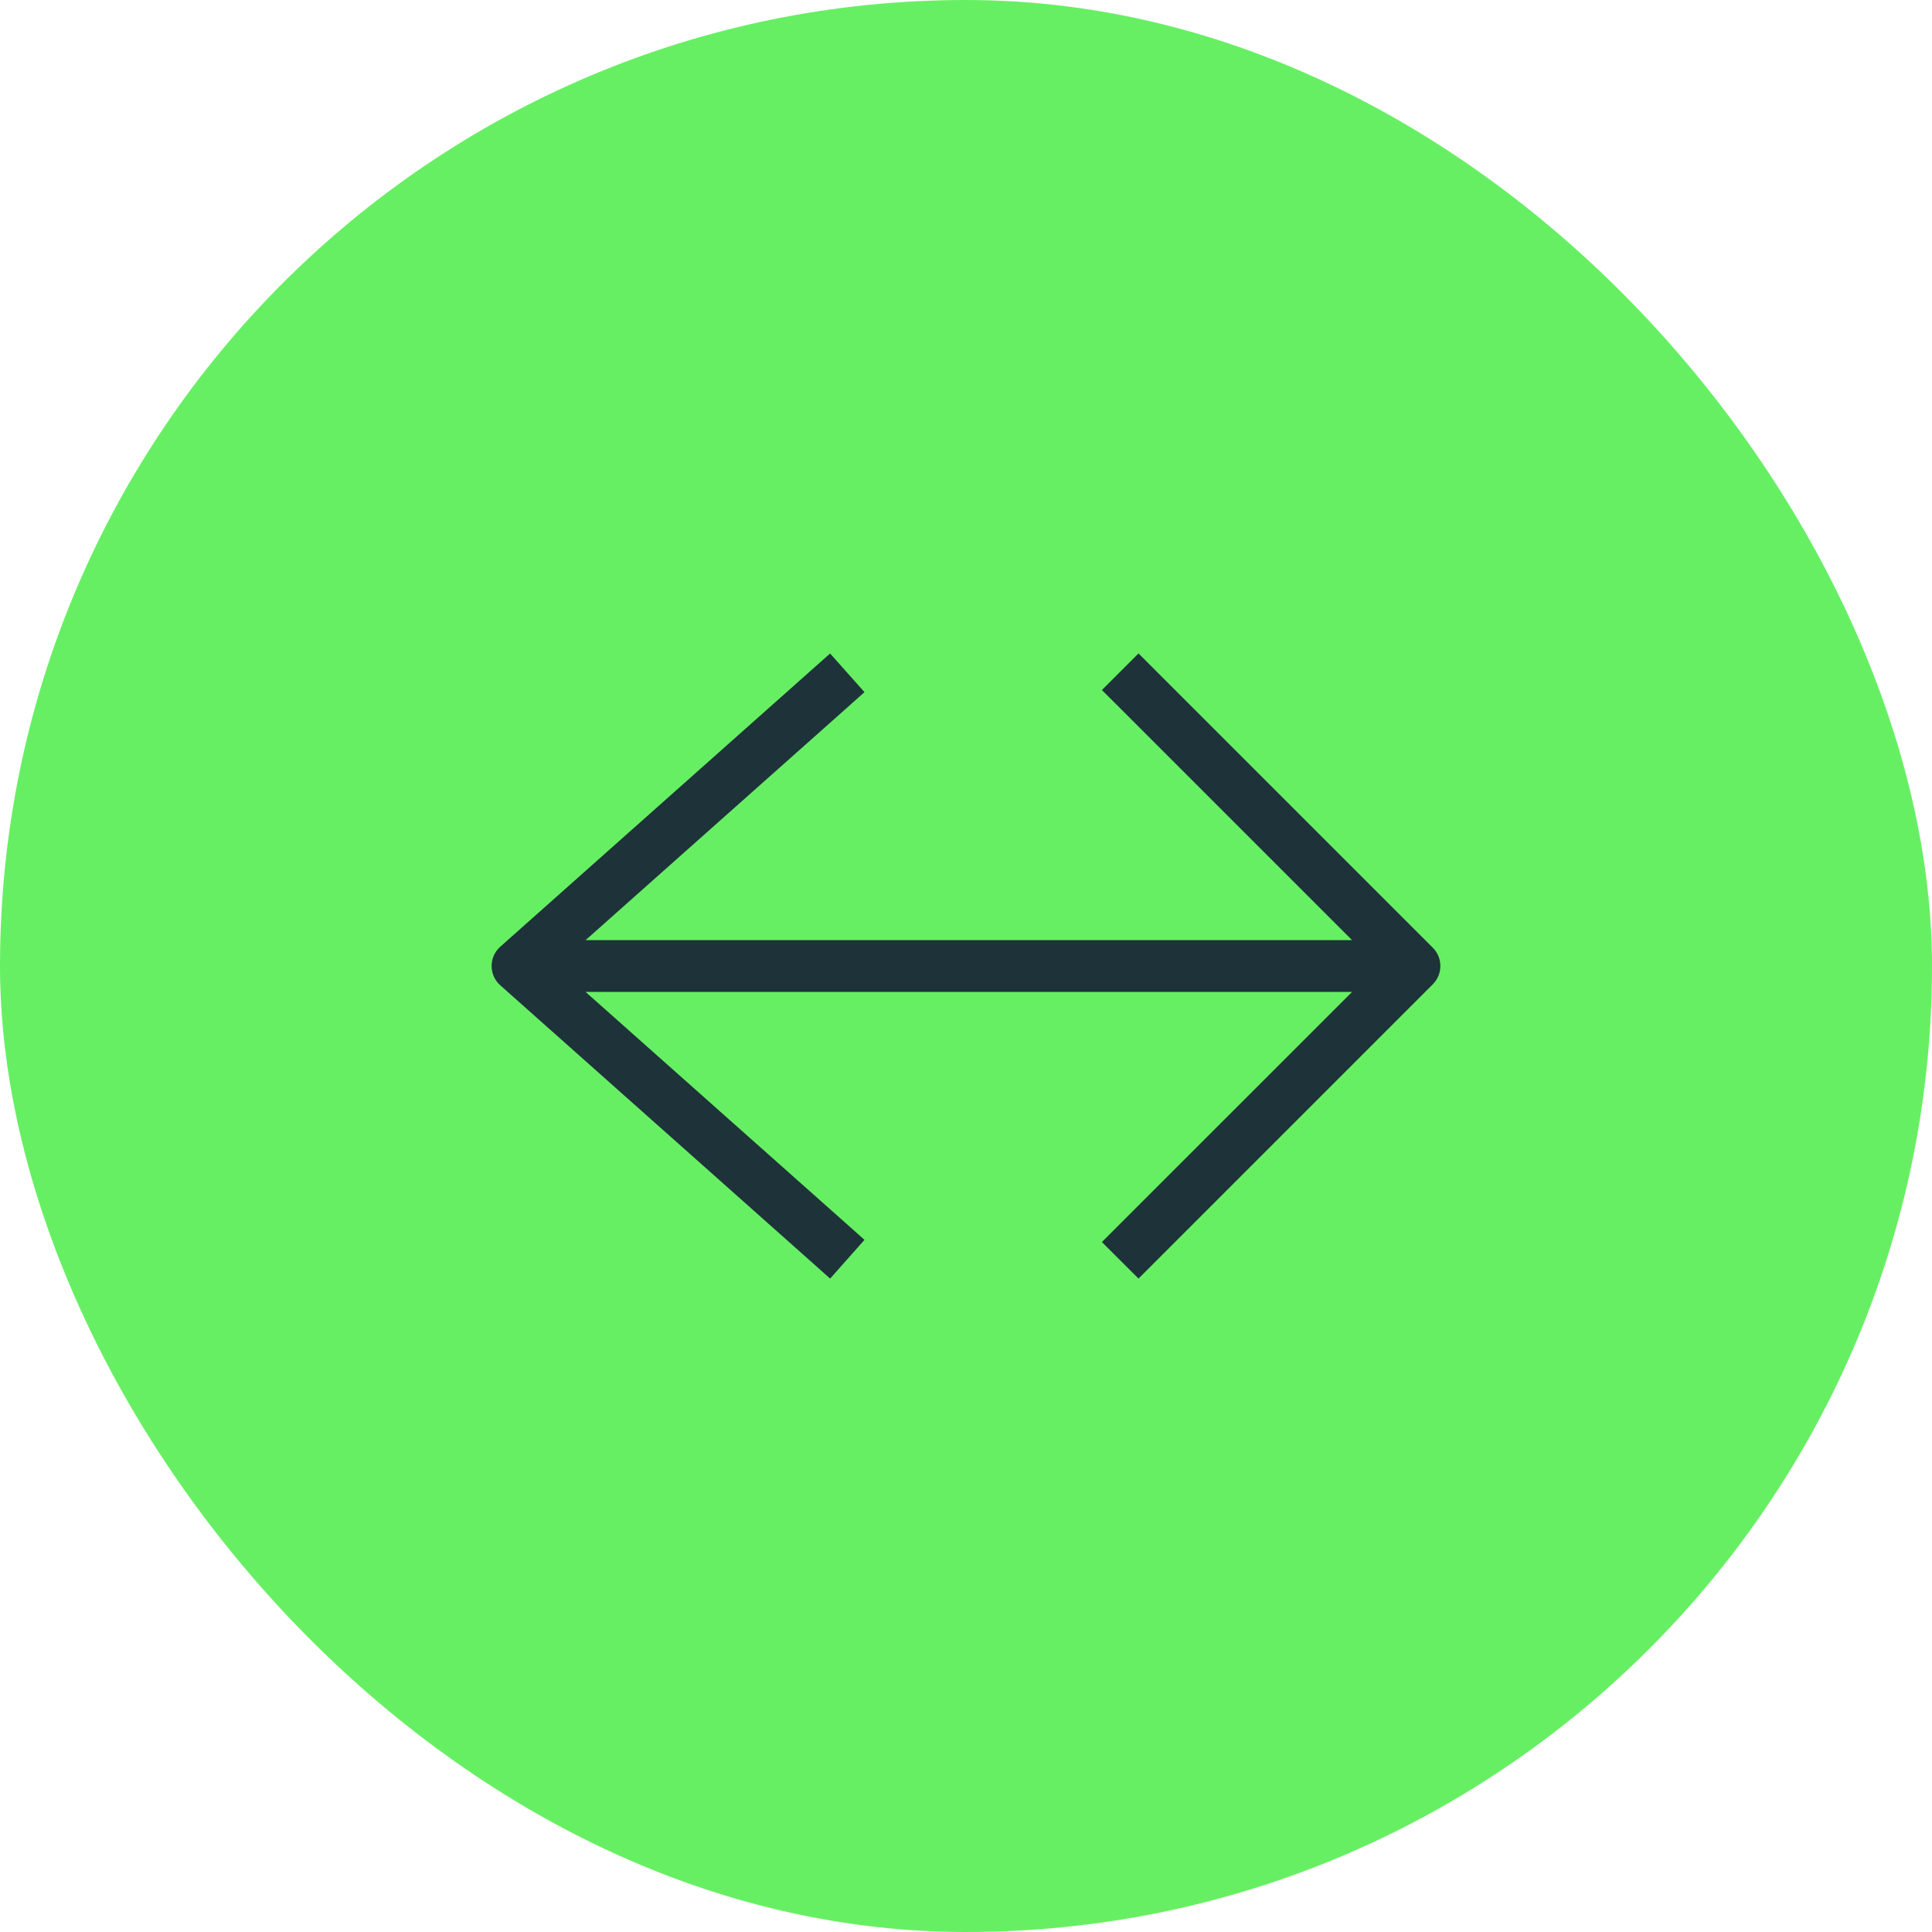
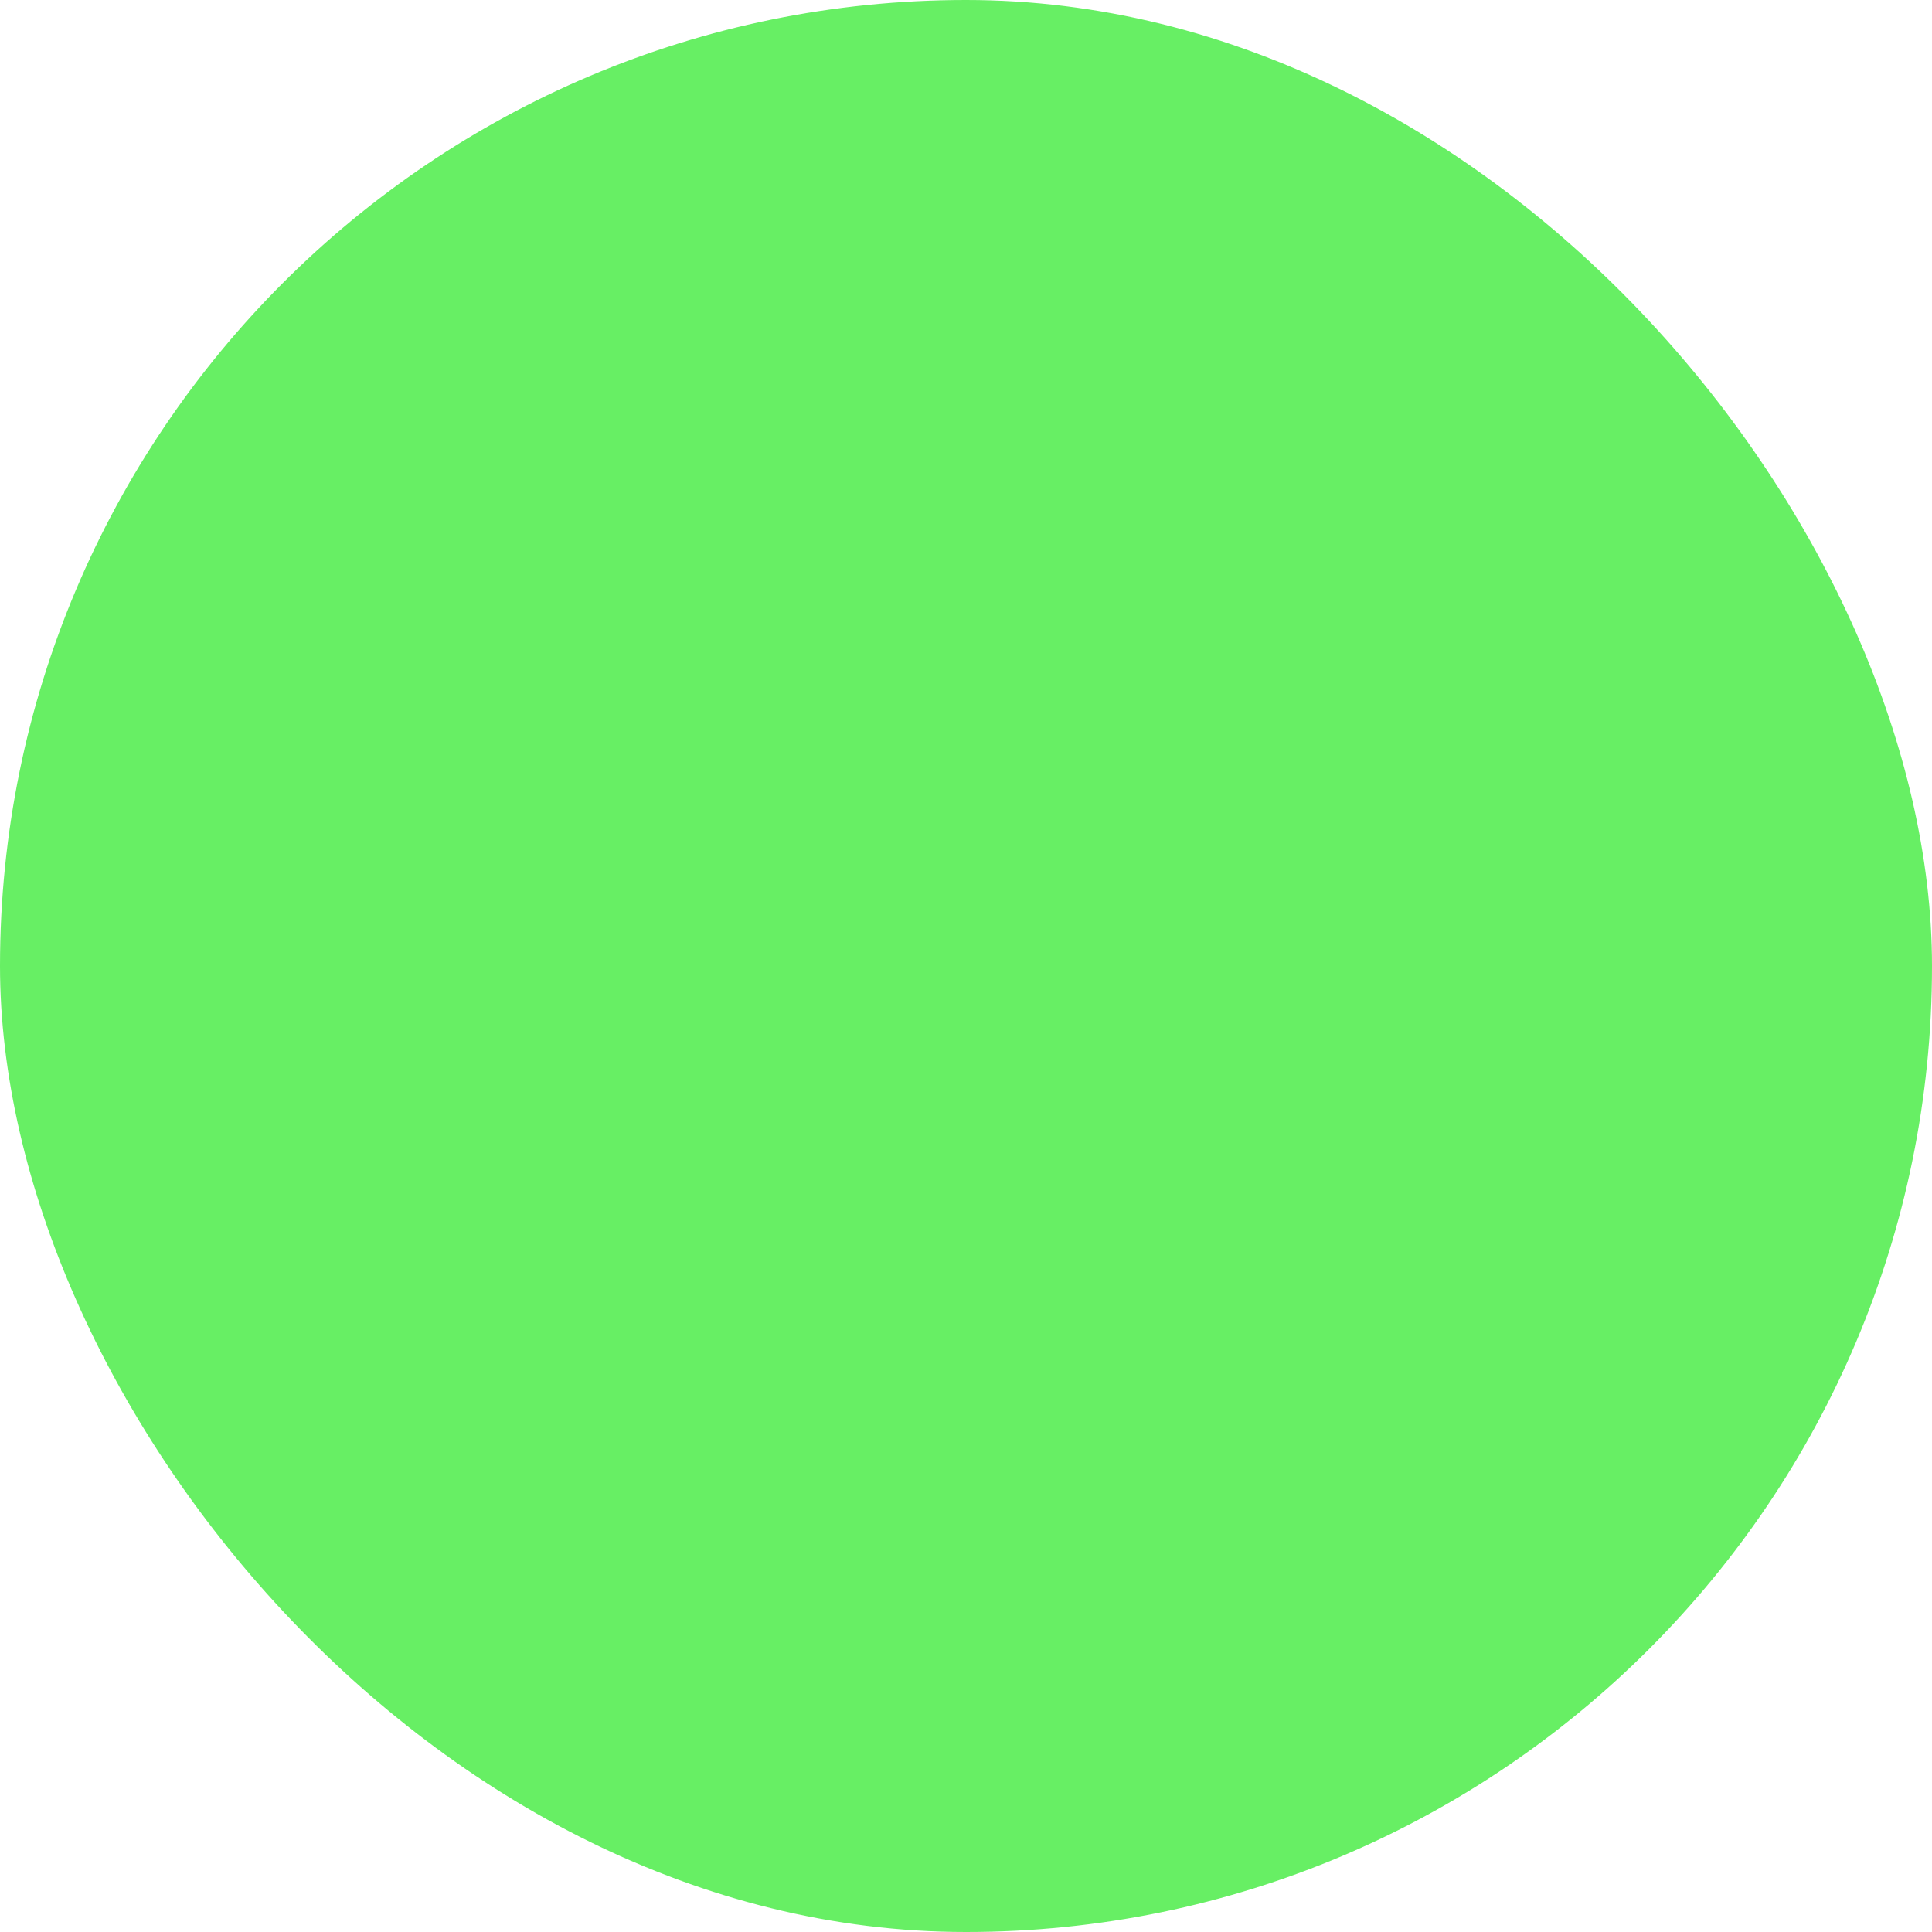
<svg xmlns="http://www.w3.org/2000/svg" width="24" height="24" viewBox="0 0 24 24" fill="none">
  <rect width="24" height="24" rx="12" fill="#67EF64" />
-   <path fill-rule="evenodd" clip-rule="evenodd" d="M13.688 8.572L13.916 8.799L16.796 11.679L7.274 11.679L10.499 8.812L10.739 8.598L10.312 8.118L10.072 8.331L6.215 11.76C6.146 11.821 6.107 11.908 6.107 12C6.107 12.092 6.146 12.179 6.215 12.24L10.072 15.669L10.312 15.883L10.739 15.402L10.499 15.188L7.274 12.322L16.796 12.322L13.916 15.201L13.688 15.429L14.143 15.883L14.37 15.656L17.799 12.227C17.924 12.102 17.924 11.898 17.799 11.773L14.37 8.344L14.143 8.117L13.688 8.572Z" fill="#1E3239" />
</svg>